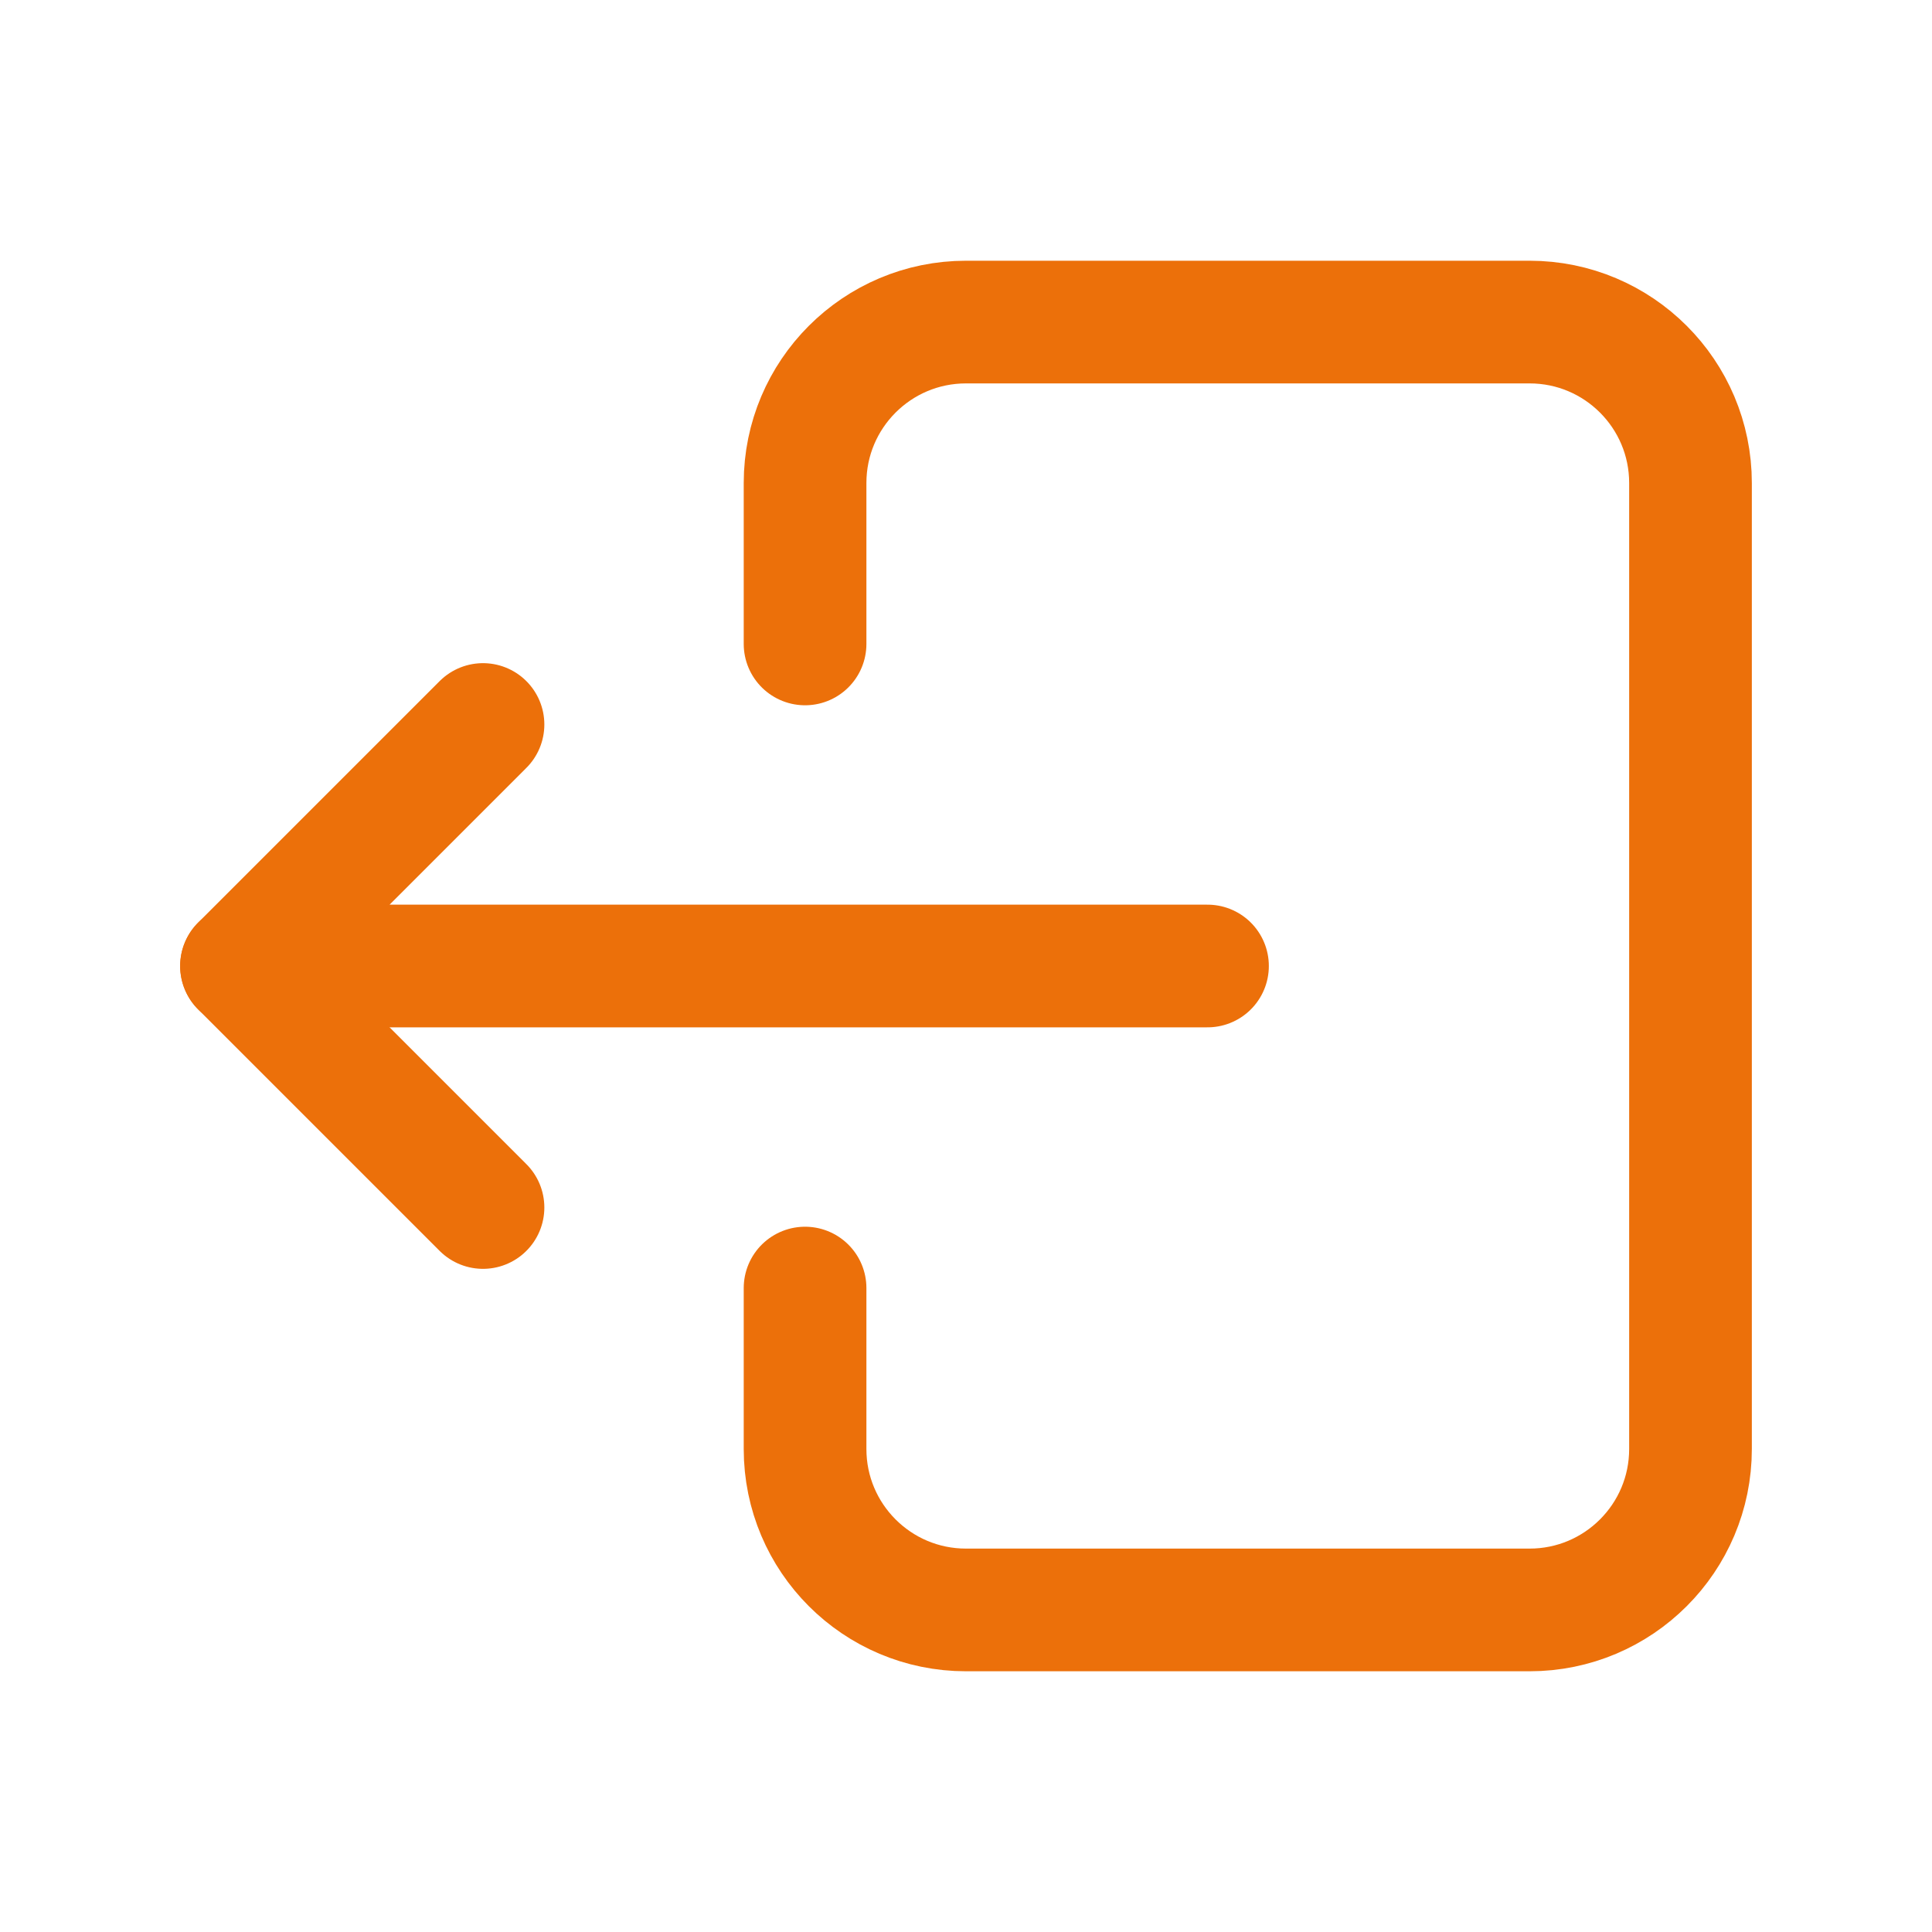
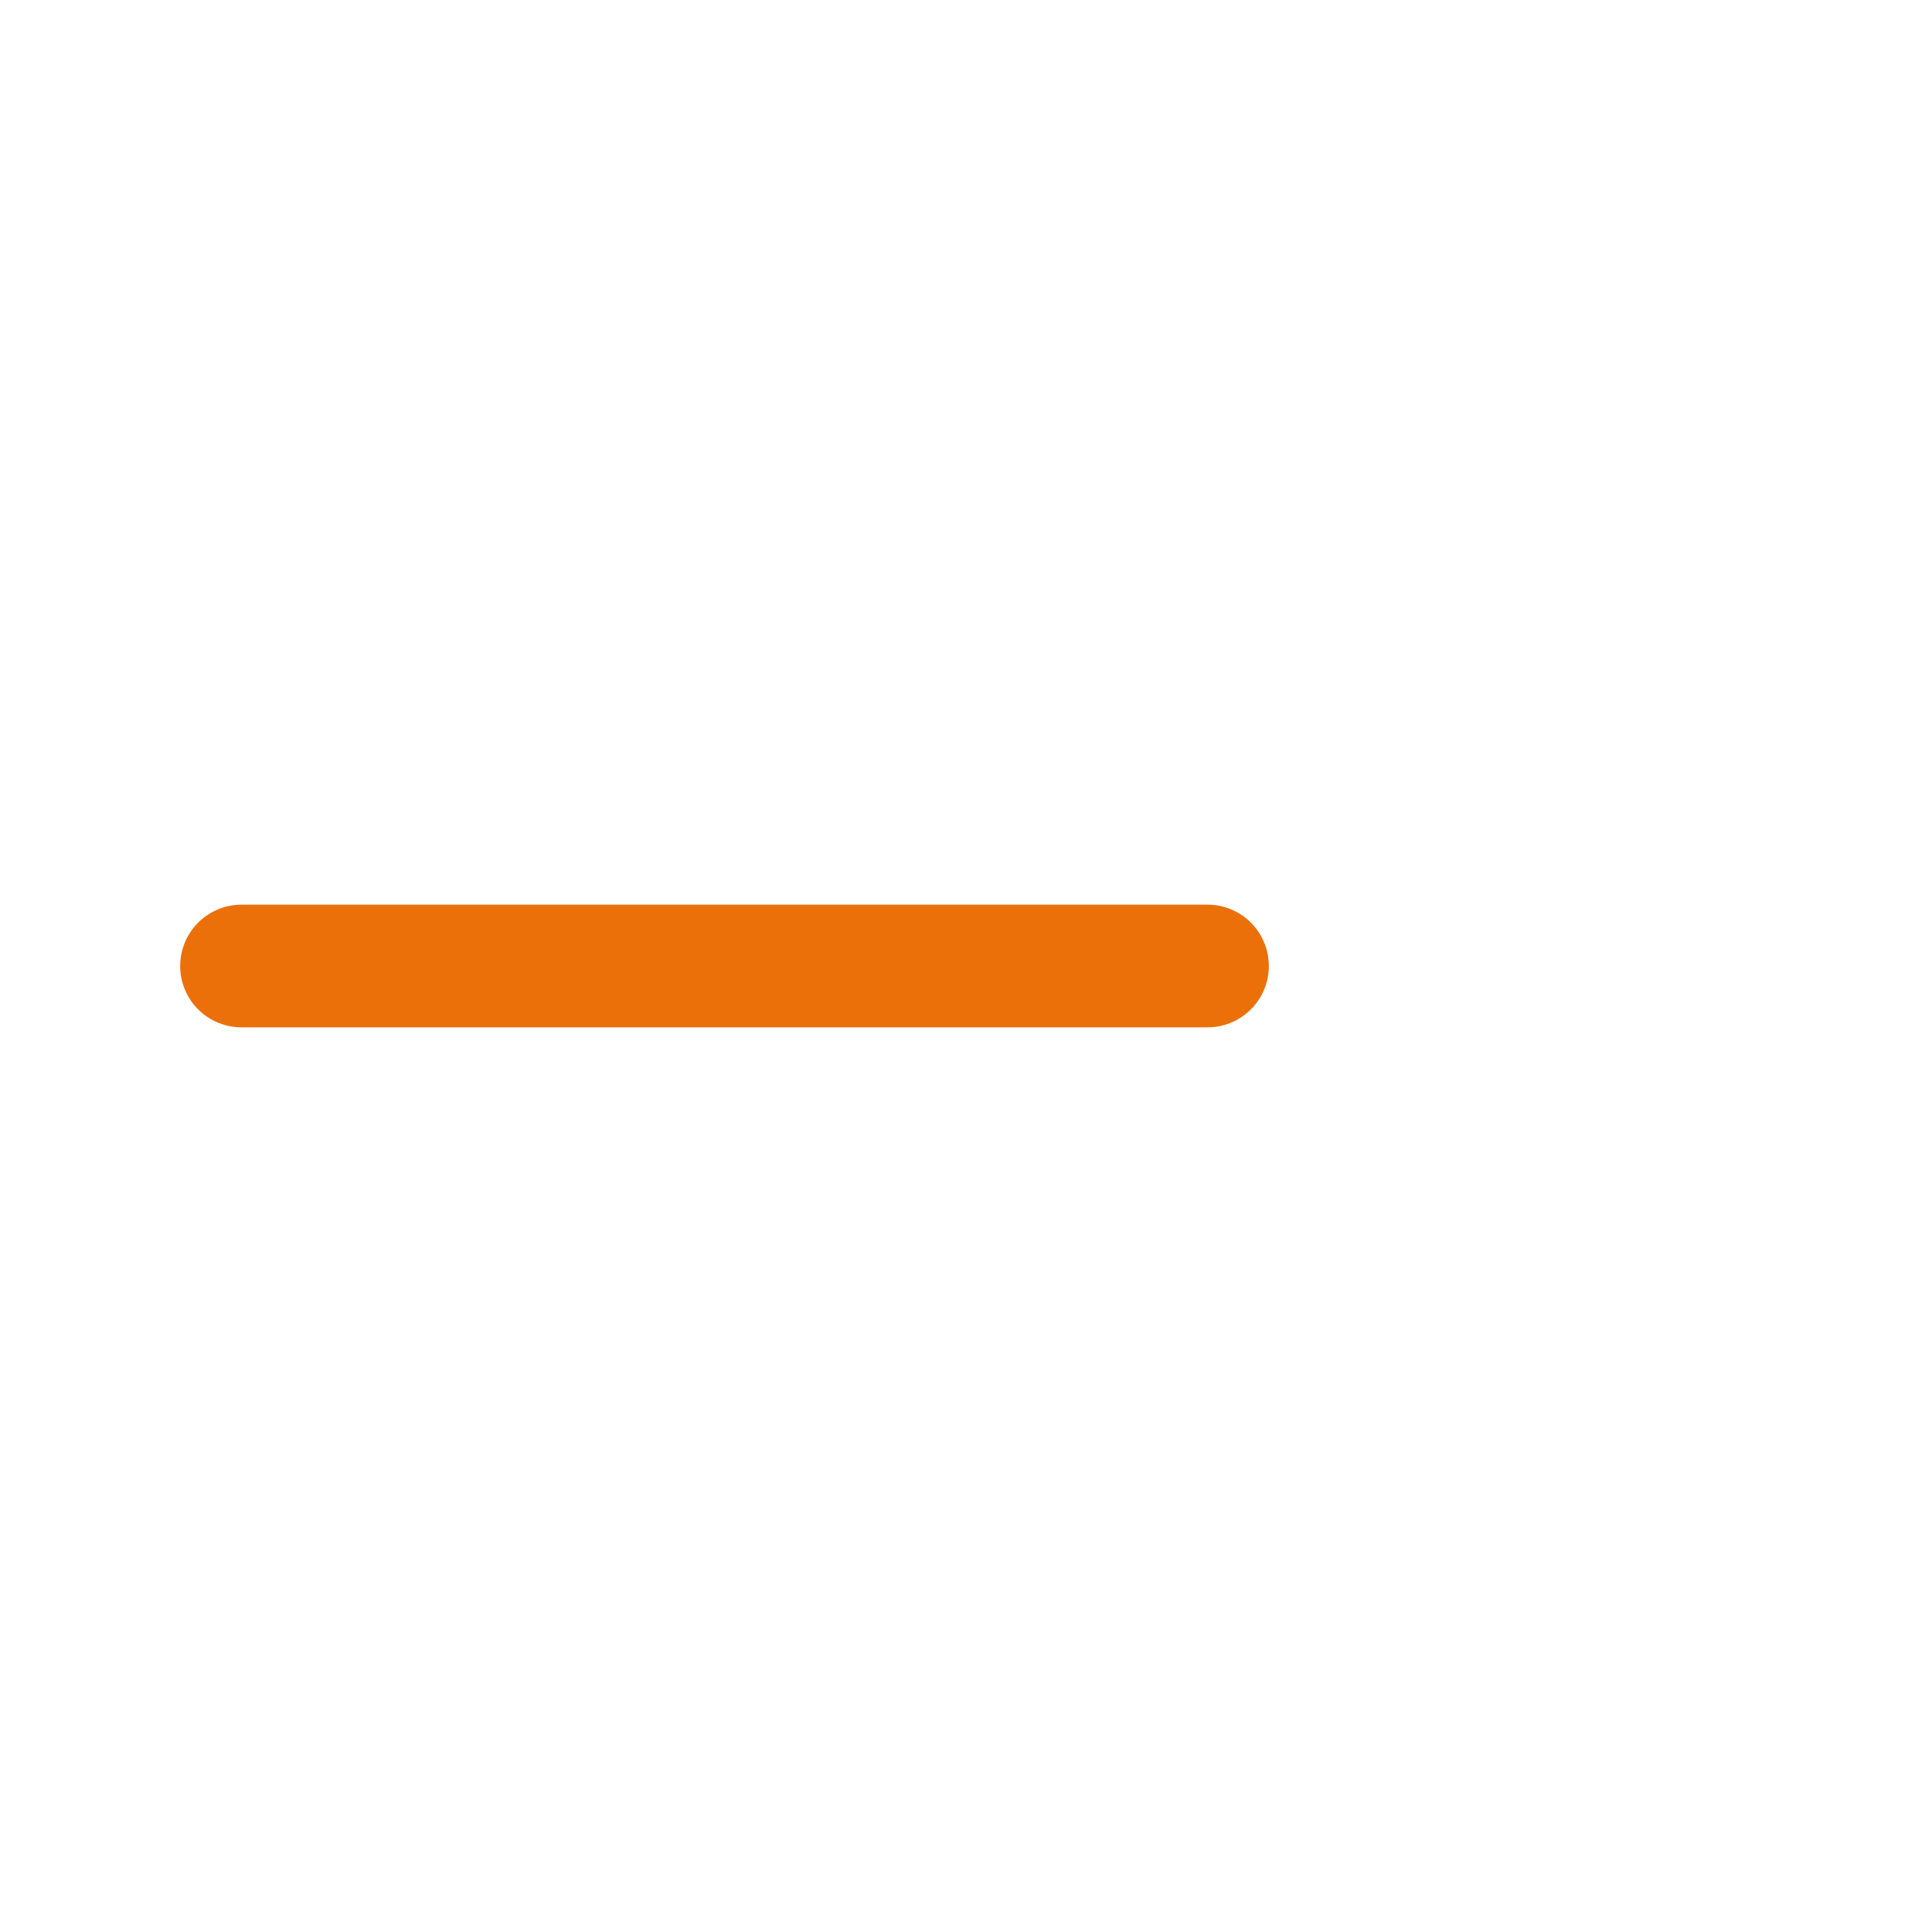
<svg xmlns="http://www.w3.org/2000/svg" id="Layer_2" data-name="Layer 2" viewBox="0 0 100 100">
  <defs>
    <style>
      .cls-1, .cls-2 {
        fill: none;
      }

      .cls-2 {
        stroke: #ec700a;
        stroke-linecap: round;
        stroke-linejoin: round;
        stroke-width: 6.35px;
      }
    </style>
  </defs>
  <g id="Layer_1-2" data-name="Layer 1">
    <g>
-       <path class="cls-1" d="M0,0h100v100H0V0Z" />
-       <path class="cls-2" d="M41.67,33.33v-8.33c0-4.6,3.73-8.33,8.33-8.33h29.17c4.6,0,8.33,3.73,8.33,8.33v50c0,4.6-3.73,8.33-8.33,8.33h-29.17c-4.6,0-8.33-3.73-8.33-8.33v-8.33" />
-       <path class="cls-2" d="M62.5,50H12.5l12.5-12.5" />
-       <path class="cls-2" d="M25,62.5l-12.5-12.5" />
+       <path class="cls-2" d="M62.5,50H12.5" />
    </g>
  </g>
</svg>